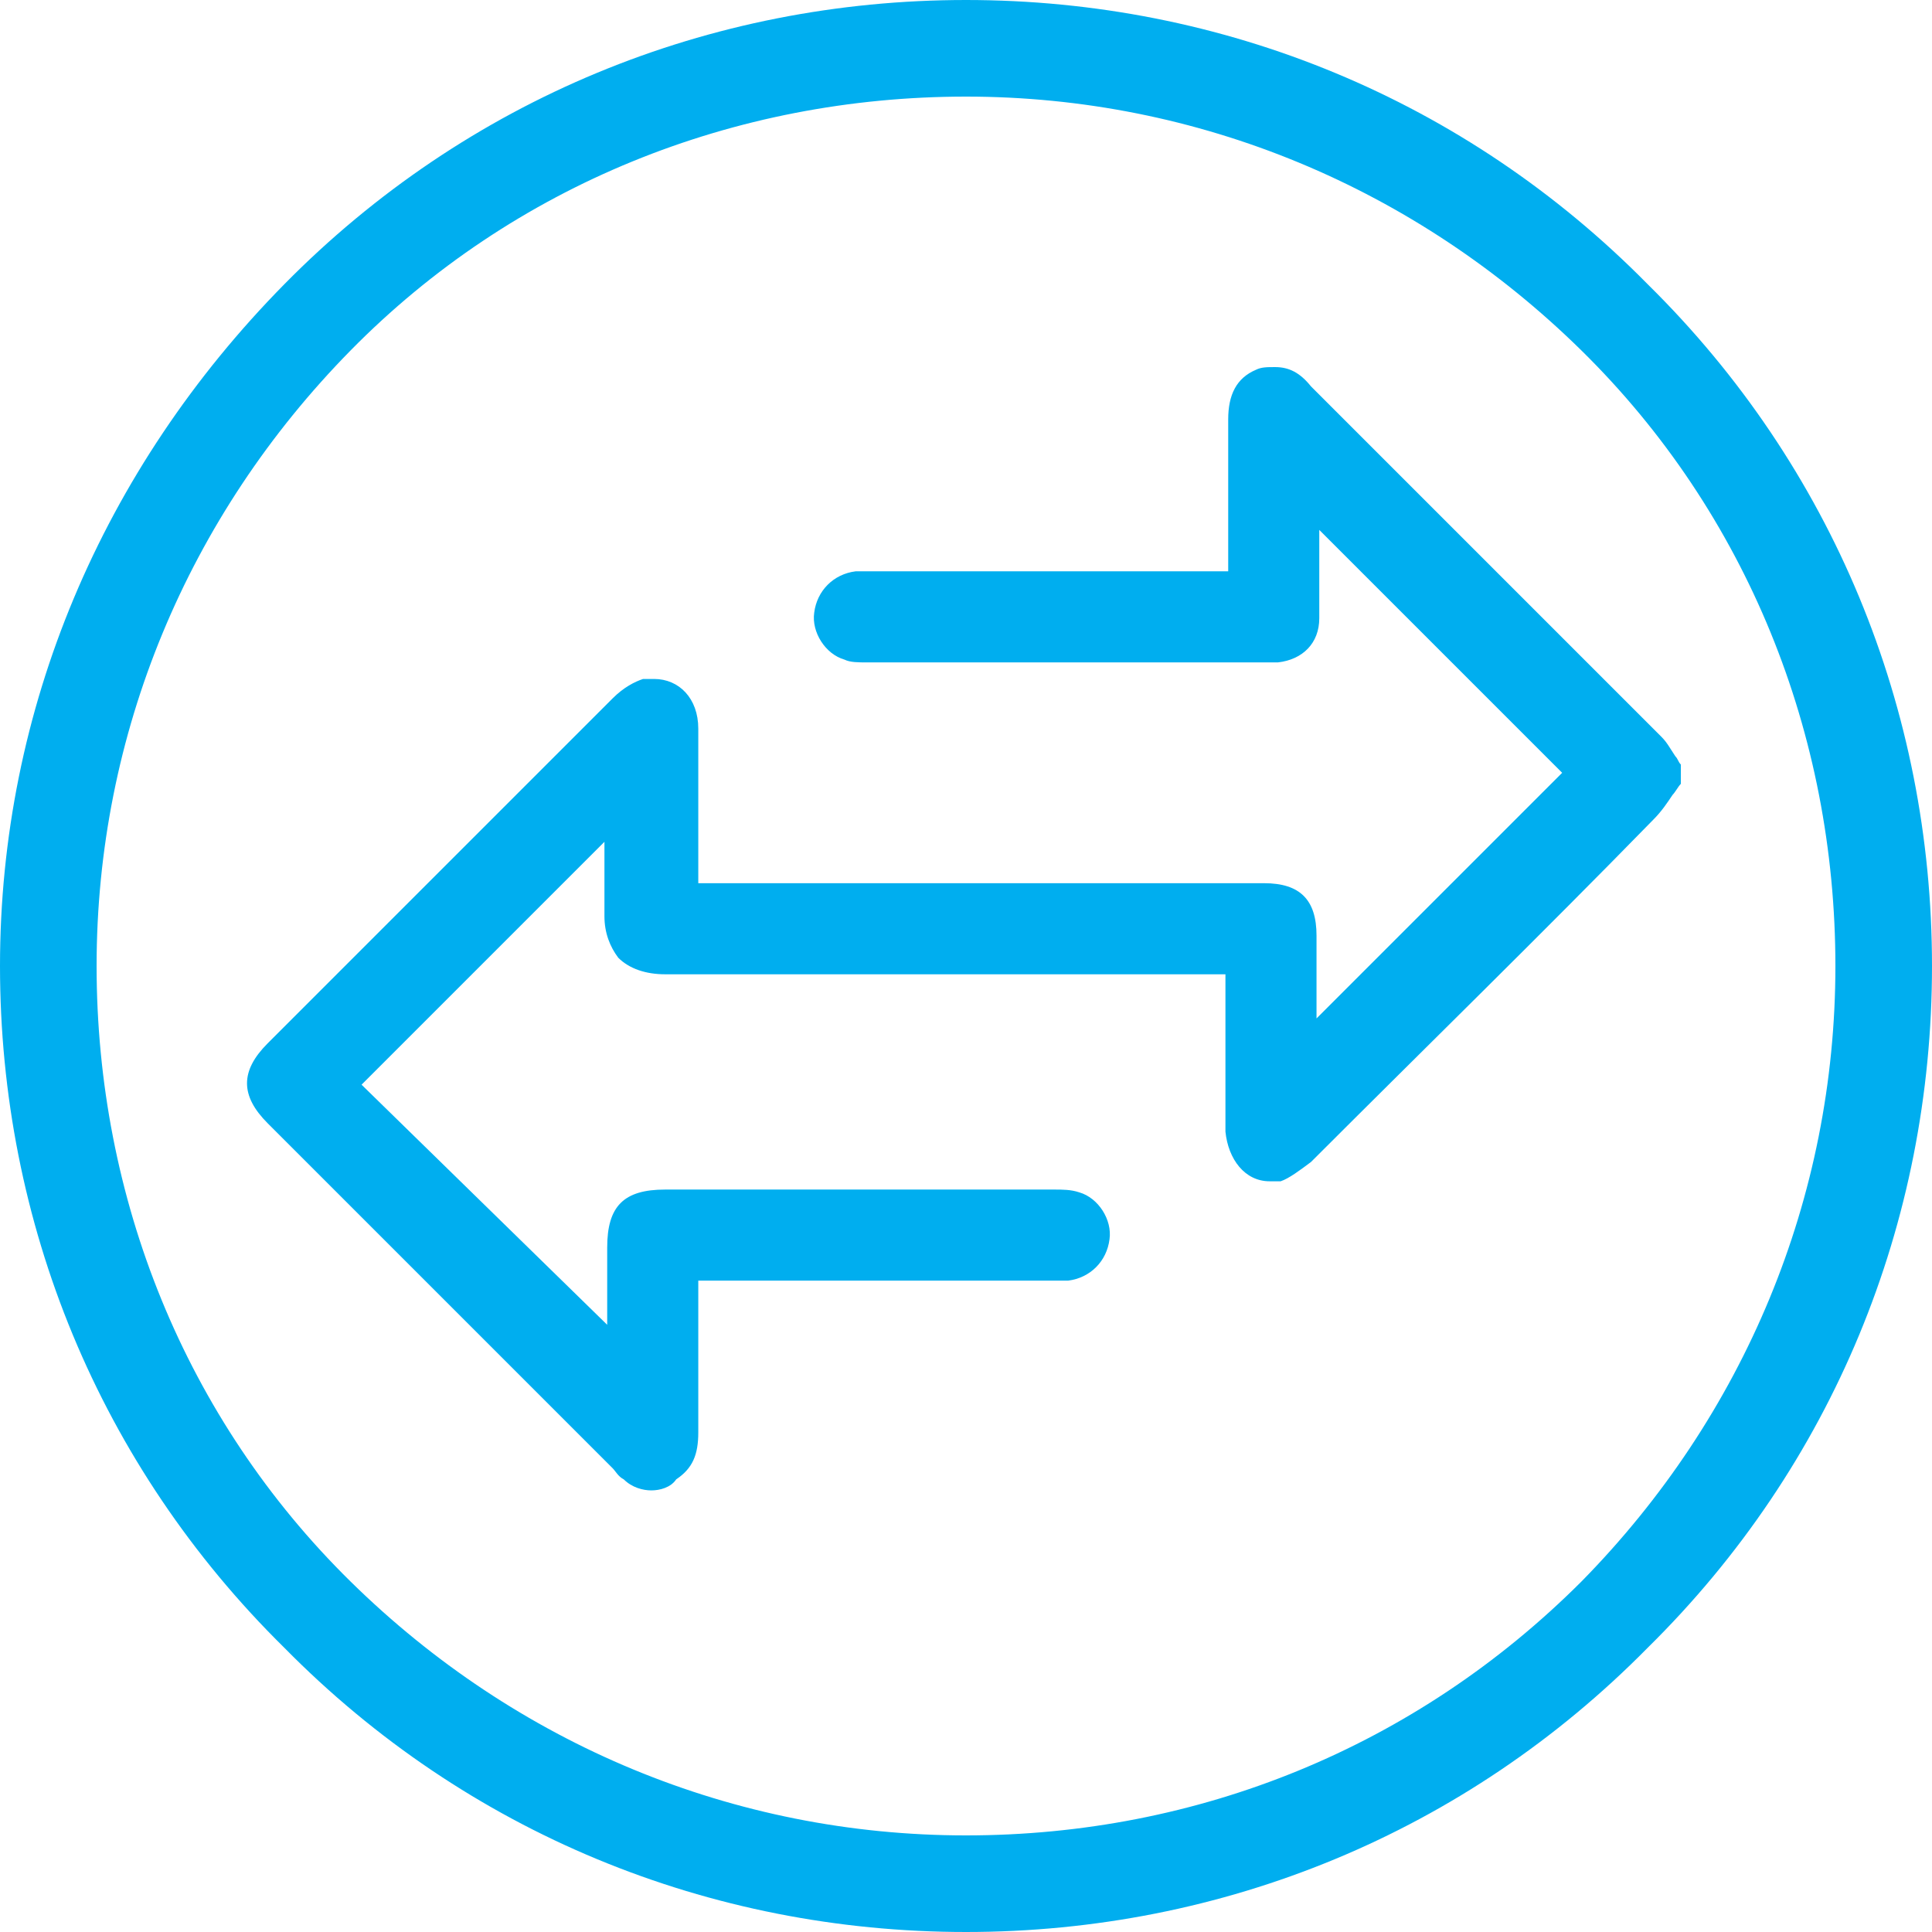
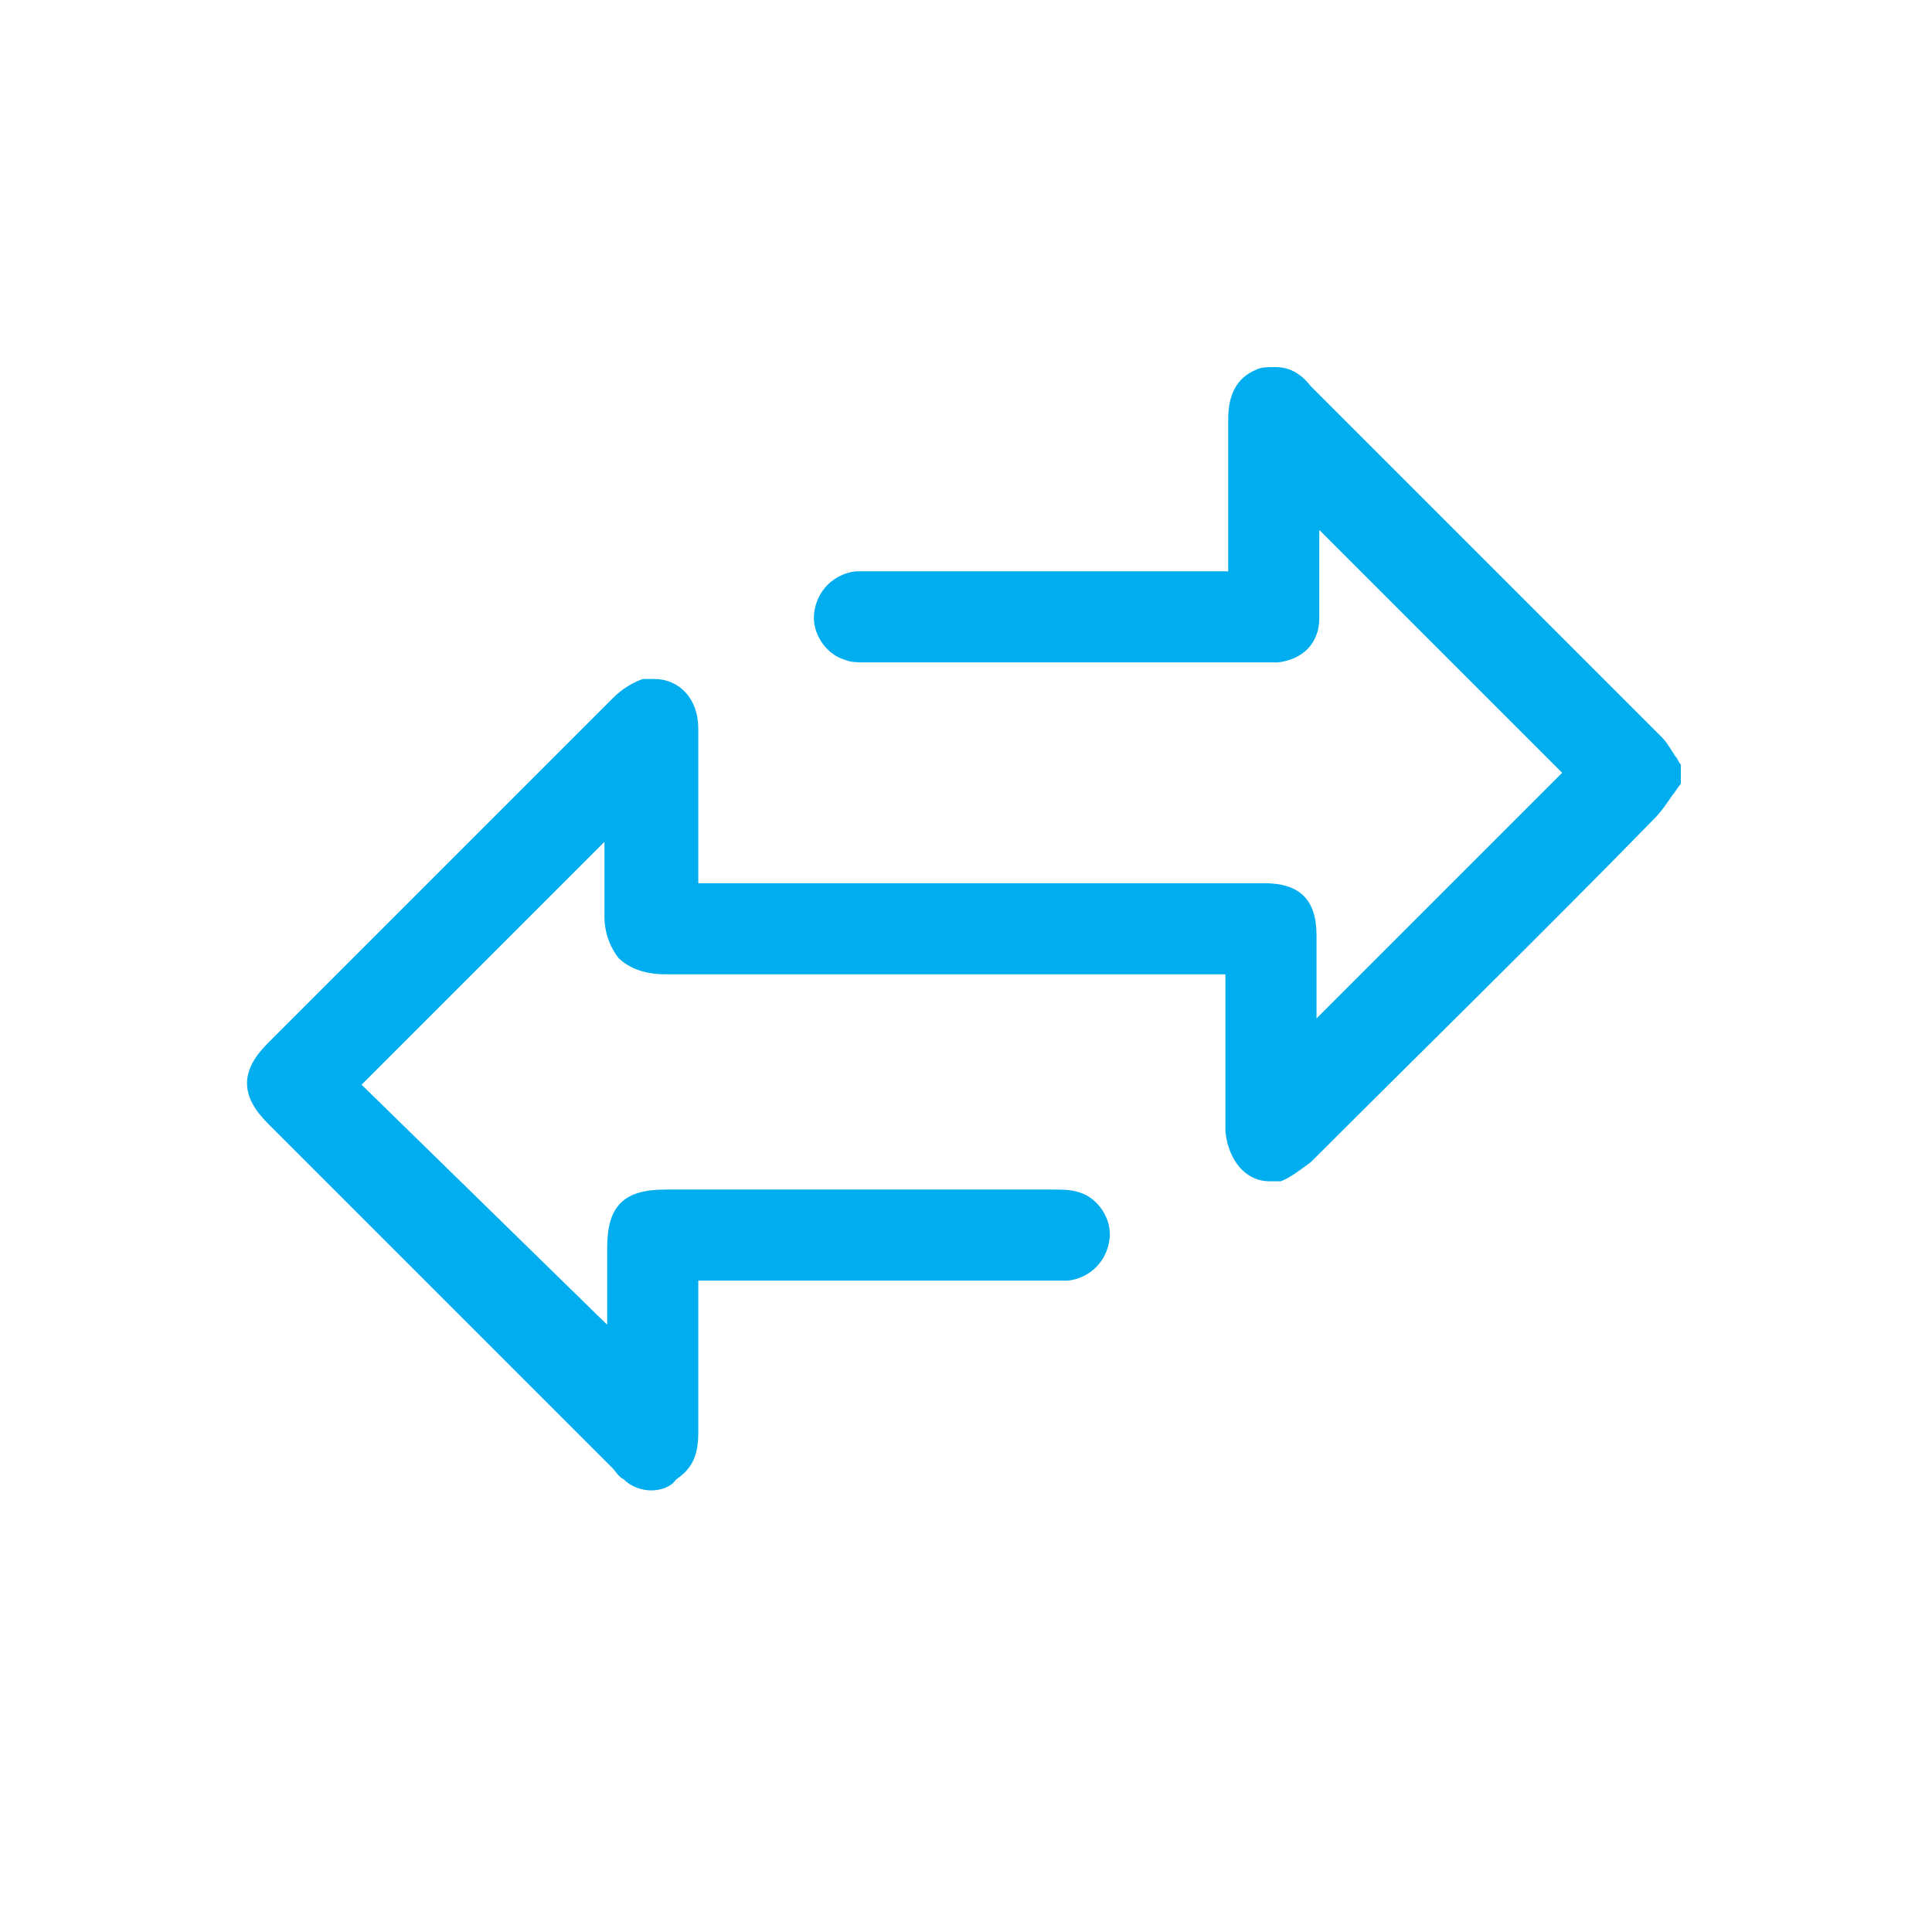
<svg xmlns="http://www.w3.org/2000/svg" version="1.1" id="Layer_1_copy_2" x="0px" y="0px" viewBox="0 0 70 70" style="enable-background:new 0 0 70 70;" xml:space="preserve">
  <style type="text/css">
	.st0{fill:#00AEEF;}
</style>
  <g>
-     <path class="st0" d="M59.7,10.3C53.1,3.6,44.3,0,35,0c-9.3,0-18.1,3.6-24.7,10.3S0,25.7,0,35s3.6,18.1,10.3,24.7   C16.9,66.4,25.7,70,35,70s18.1-3.6,24.7-10.3C66.4,53.1,70,44.3,70,35S66.4,16.9,59.7,10.3L59.7,10.3z M57.3,57.3   c-6,6-13.9,9.2-22.3,9.2s-16.3-3.3-22.3-9.2S3.5,43.4,3.5,35s3.3-16.3,9.2-22.3S26.6,3.5,35,3.5s16.3,3.3,22.3,9.2   s9.2,13.9,9.2,22.3S63.2,51.3,57.3,57.3z" />
    <path class="st0" d="M23.6,54c-0.3,0-0.7-0.1-1-0.4c-0.2-0.1-0.3-0.3-0.4-0.4L9.7,40.7c-1-1-1-1.9,0-2.9l2.3-2.3   c3.4-3.4,6.8-6.8,10.2-10.2c0.4-0.4,0.8-0.6,1.1-0.7c0.1,0,0.3,0,0.4,0c0.9,0,1.6,0.7,1.6,1.8c0,1.1,0,2.3,0,3.4l0,2.2l20.5,0   c1.3,0,1.9,0.6,1.9,1.9v3l8.9-8.9l-8.8-8.8l0,0.4c0,0.1,0,0.2,0,0.3l0,0.9c0,0.5,0,1.1,0,1.6c0,0.9-0.6,1.5-1.5,1.6   c-0.1,0-0.3,0-0.4,0l-6.4,0c-2.7,0-5.4,0-8.1,0c-0.3,0-0.6,0-0.8-0.1c-0.7-0.2-1.2-1-1.1-1.7c0.1-0.8,0.7-1.4,1.5-1.5   c0.1,0,0.2,0,0.4,0l13.1,0l0-2.2c0-1.1,0-2.2,0-3.3c0-0.9,0.3-1.5,1-1.8c0.2-0.1,0.4-0.1,0.7-0.1c0.5,0,0.9,0.2,1.3,0.7l4.9,4.9   c2.6,2.6,5.2,5.2,7.8,7.8c0.2,0.2,0.3,0.4,0.5,0.7c0.1,0.1,0.1,0.2,0.2,0.3v0.7c-0.1,0.1-0.2,0.3-0.3,0.4c-0.2,0.3-0.4,0.6-0.7,0.9   c-4.1,4.2-8.3,8.3-12.4,12.4c-0.4,0.3-0.8,0.6-1.1,0.7c-0.1,0-0.2,0-0.4,0c-0.9,0-1.5-0.8-1.6-1.8c0-1.1,0-2.2,0-3.4l0-2.3l-11.4,0   c-3,0-5.9,0-8.9,0c0,0,0,0,0,0c-0.7,0-1.3-0.2-1.7-0.6c-0.3-0.4-0.5-0.9-0.5-1.5c0-0.5,0-1.1,0-1.6c0-0.2,0-0.4,0-0.6v-0.5   l-8.8,8.8L22,48v-2.8c0-1.5,0.6-2.1,2.1-2.1c0,0,11.2,0,14.1,0c0.3,0,0.6,0,0.9,0.1c0.7,0.2,1.2,1,1.1,1.7   c-0.1,0.8-0.7,1.4-1.5,1.5c-0.1,0-0.2,0-0.4,0l-13,0l0,0.4c0,0.1,0,0.3,0,0.4l0,4.7c0,0.8-0.2,1.3-0.8,1.7   C24.3,53.9,23.9,54,23.6,54z" />
  </g>
</svg>